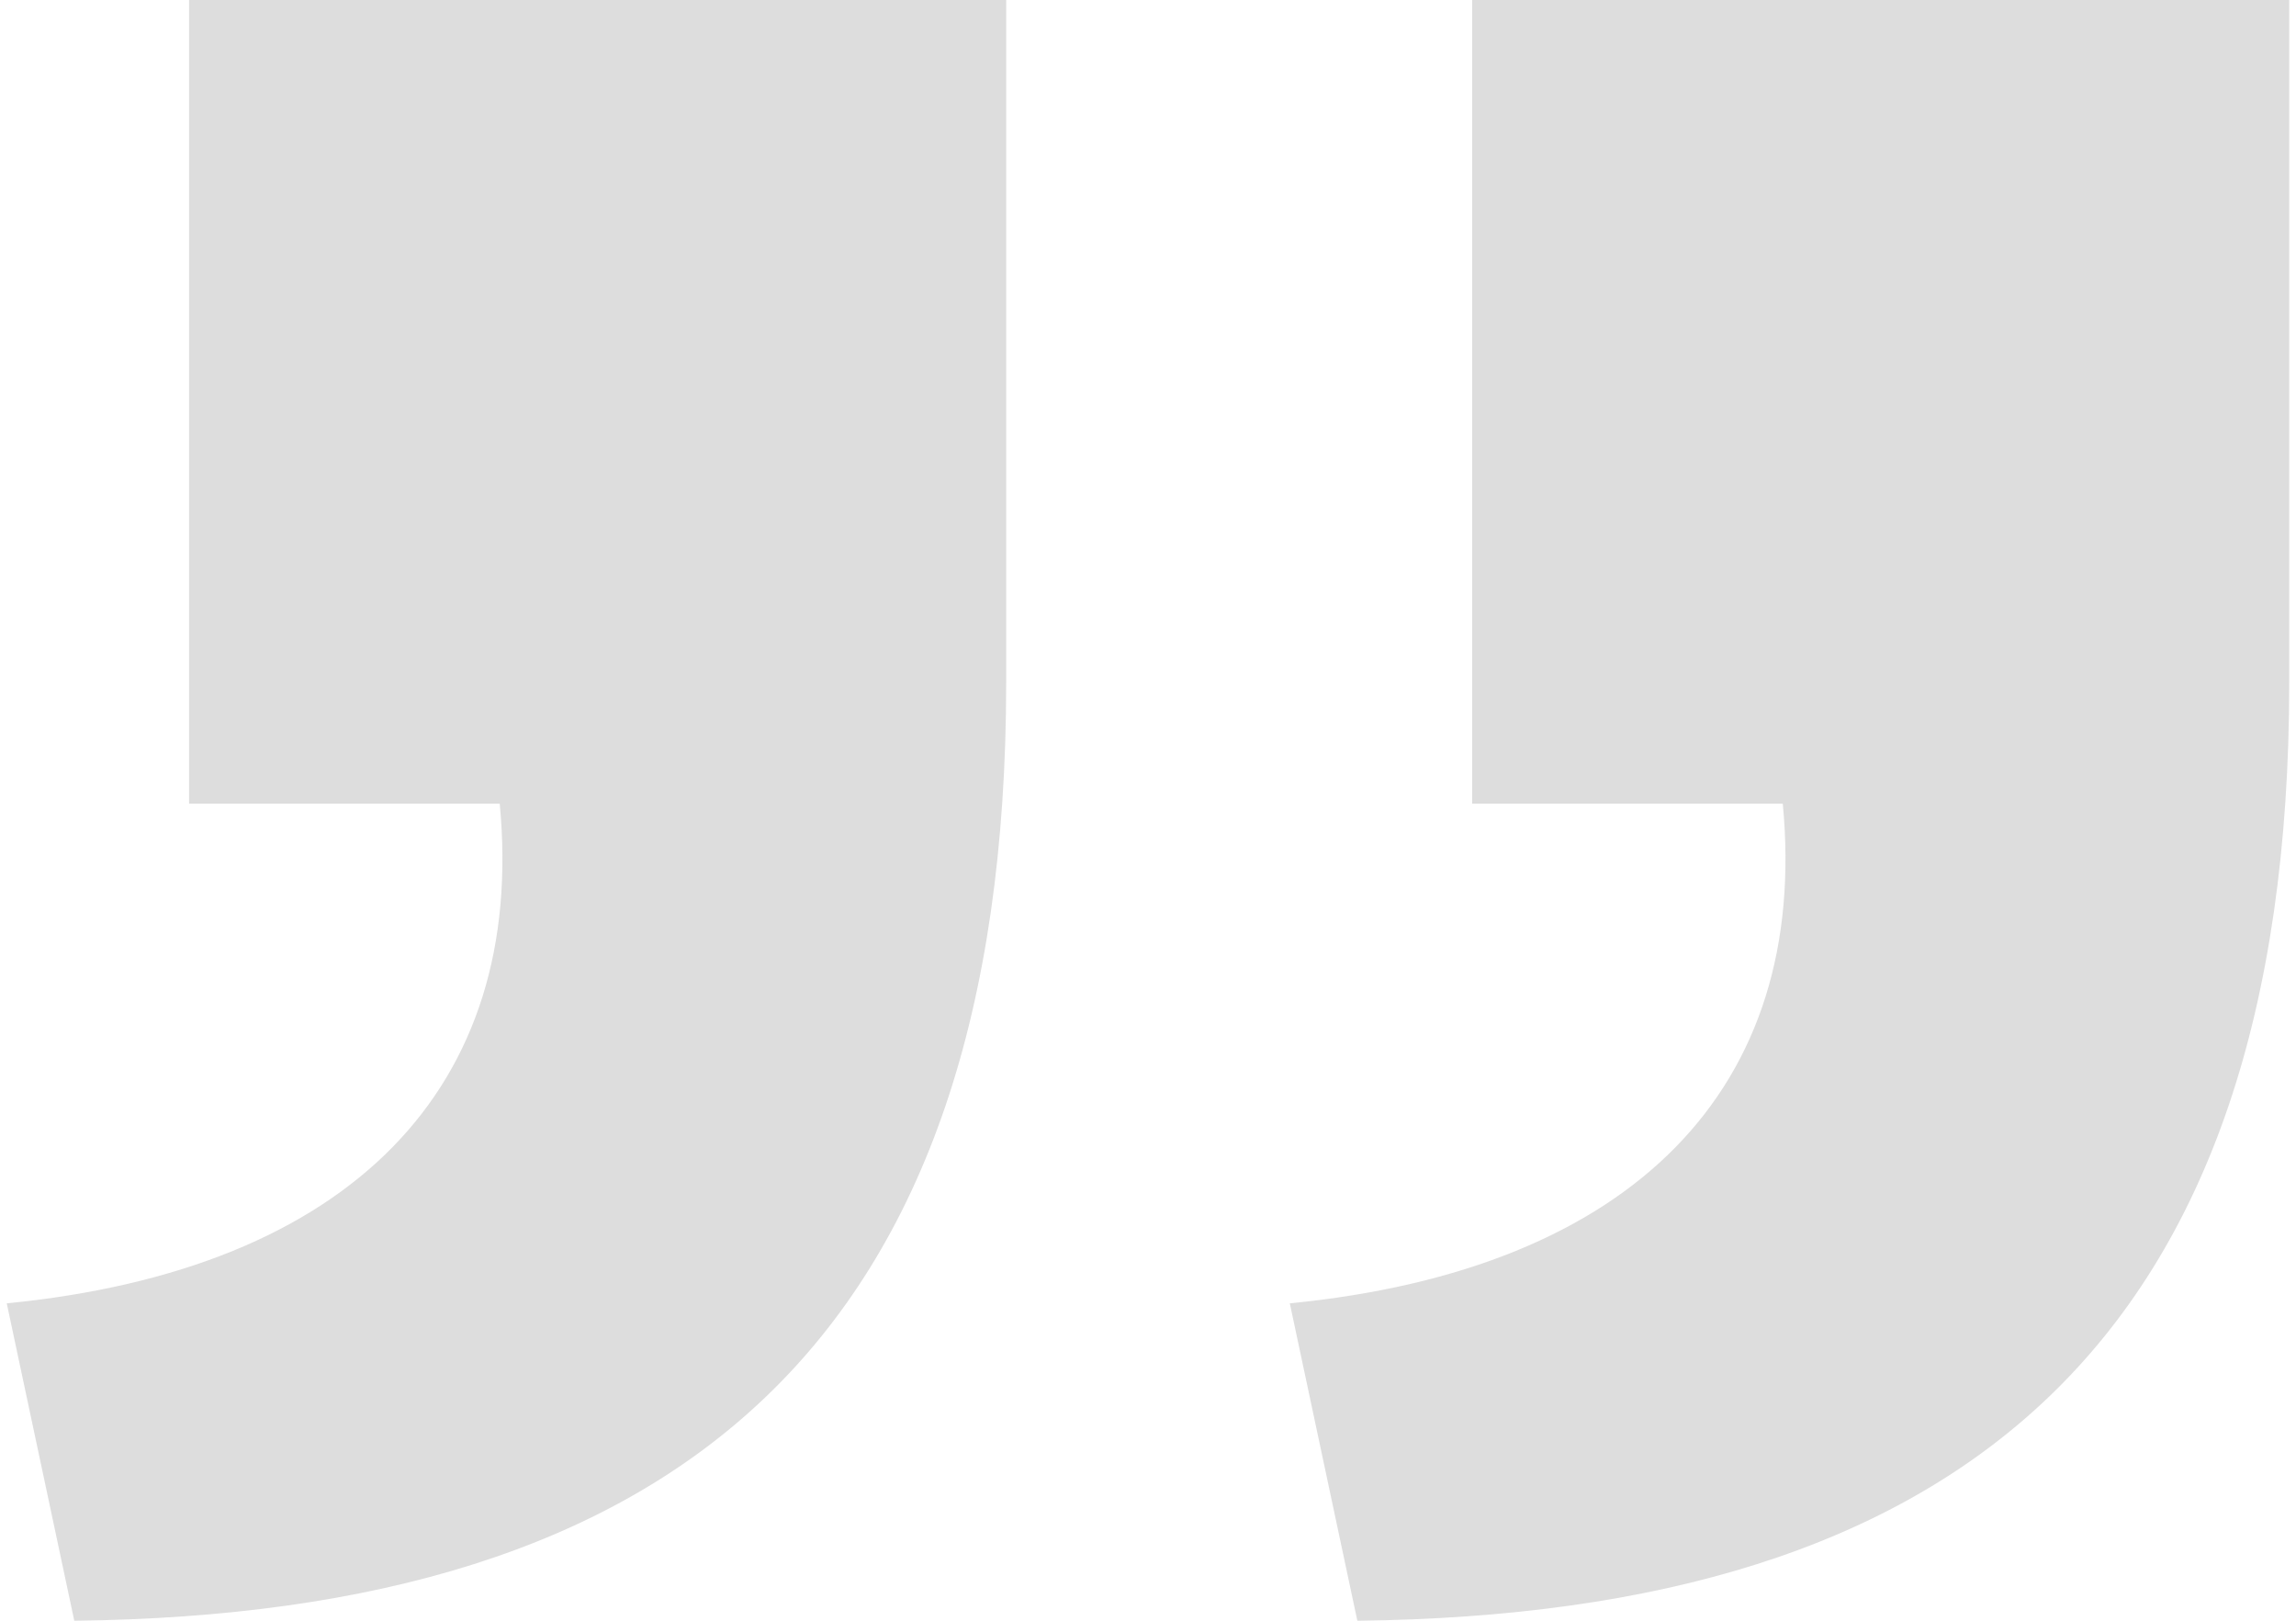
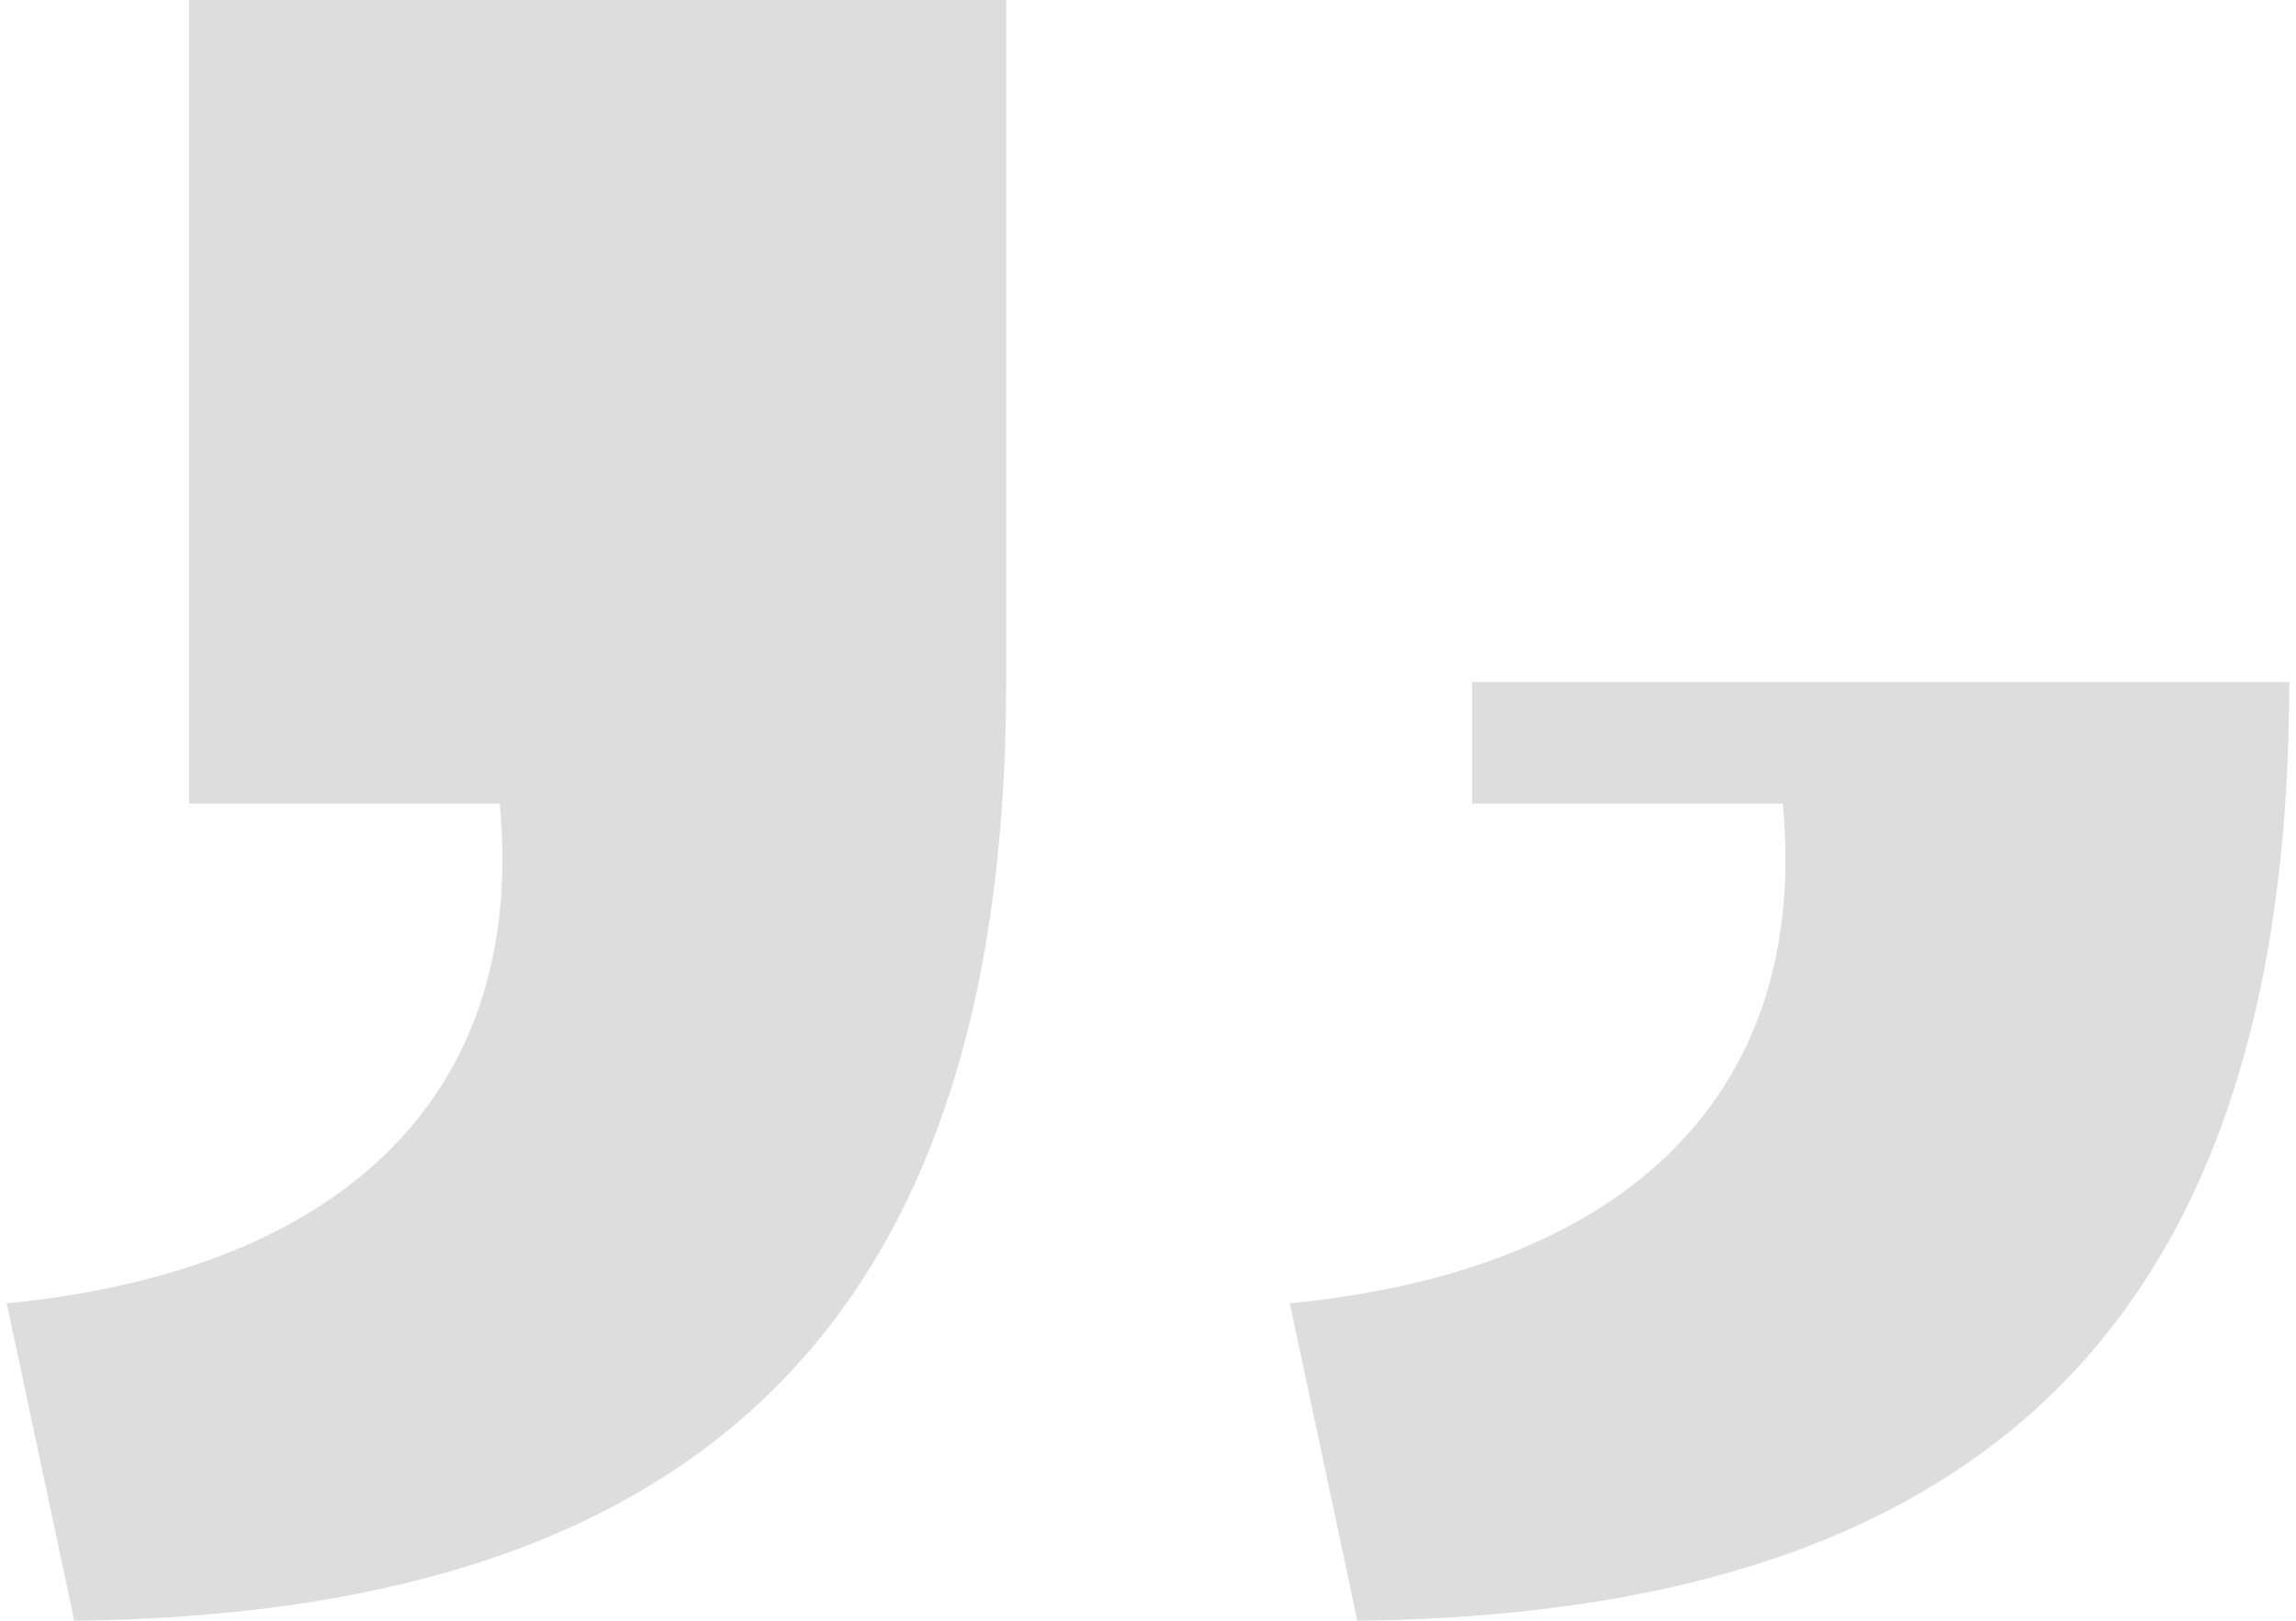
<svg xmlns="http://www.w3.org/2000/svg" viewBox="0 0 34 24">
-   <path d="M2.8 11.9h4.6c.4 4.2-2.2 6.9-7.3 7.4l1 4.7c8.9-.1 13.8-4.1 13.8-13.9V0H2.8v11.9zM21.8 0v11.9h4.6c.4 4.2-2.2 6.9-7.3 7.4l1 4.7c8.9-.1 13.8-4.1 13.8-13.9V0H21.8z" fill="#ddd" />
+   <path d="M2.8 11.9h4.6c.4 4.2-2.2 6.9-7.3 7.4l1 4.7c8.9-.1 13.8-4.1 13.8-13.9V0H2.8v11.9zM21.8 0v11.9h4.6c.4 4.2-2.2 6.9-7.3 7.4l1 4.7c8.9-.1 13.8-4.1 13.8-13.9H21.8z" fill="#ddd" />
</svg>